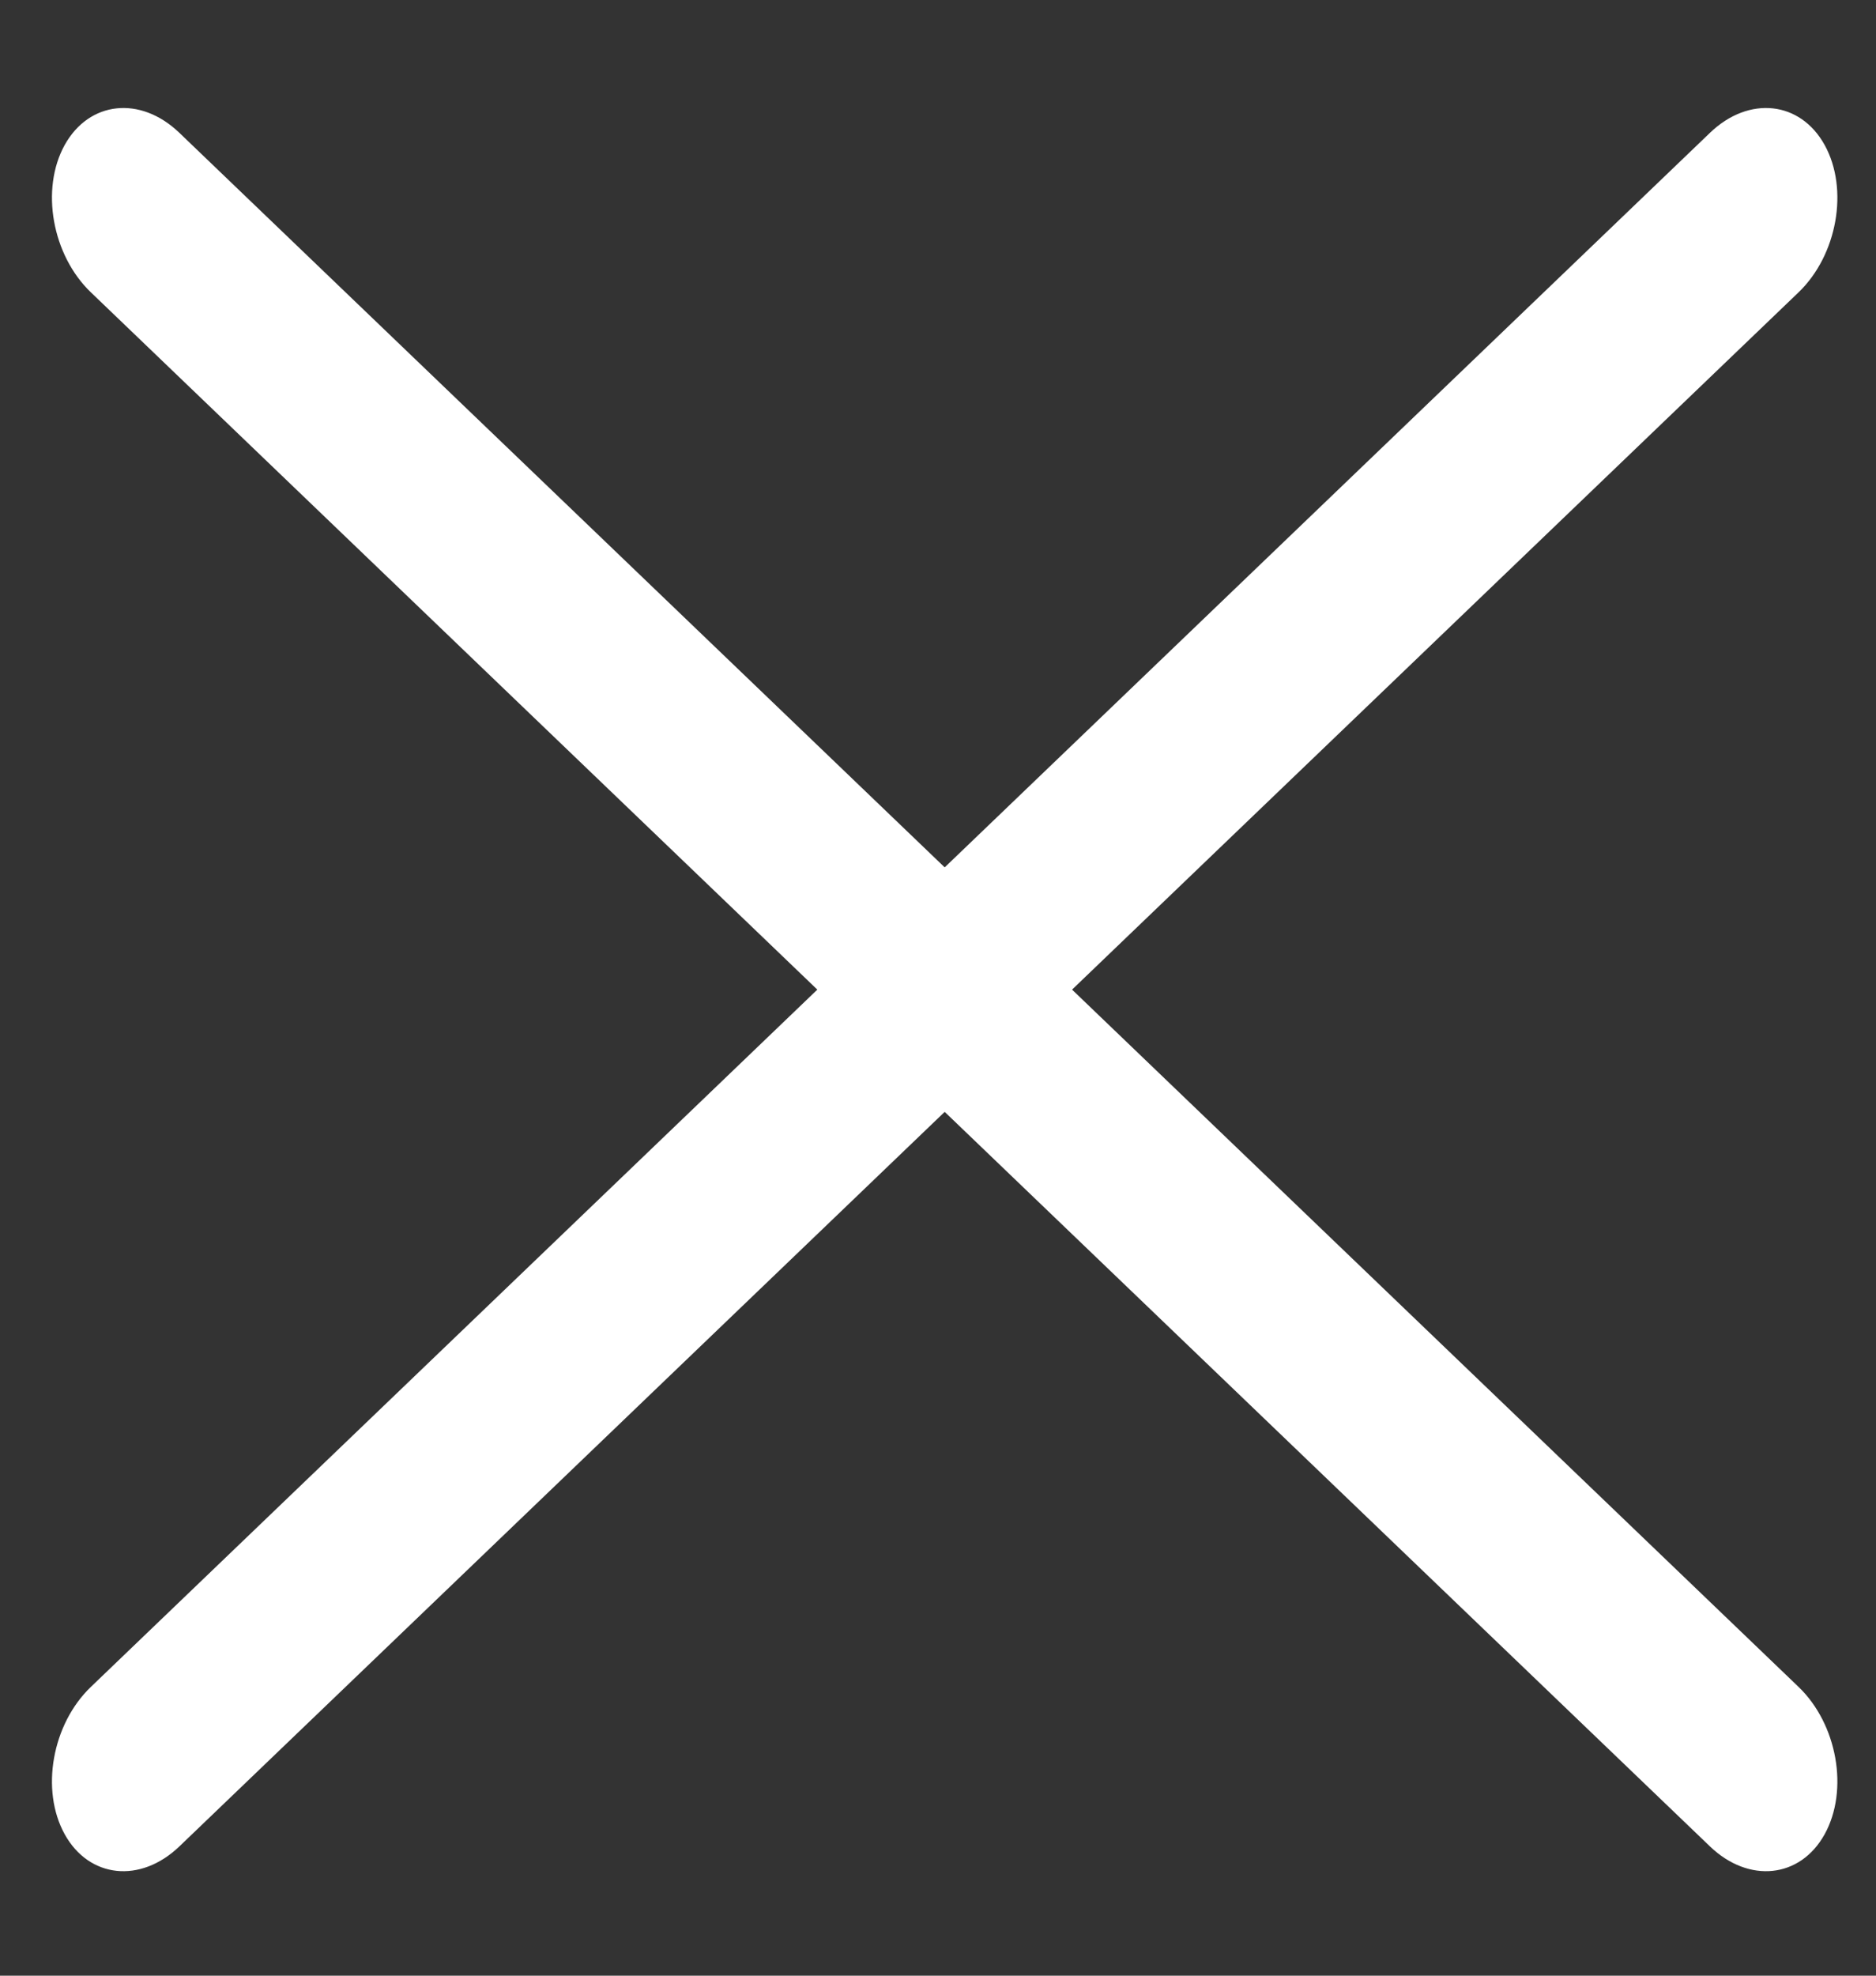
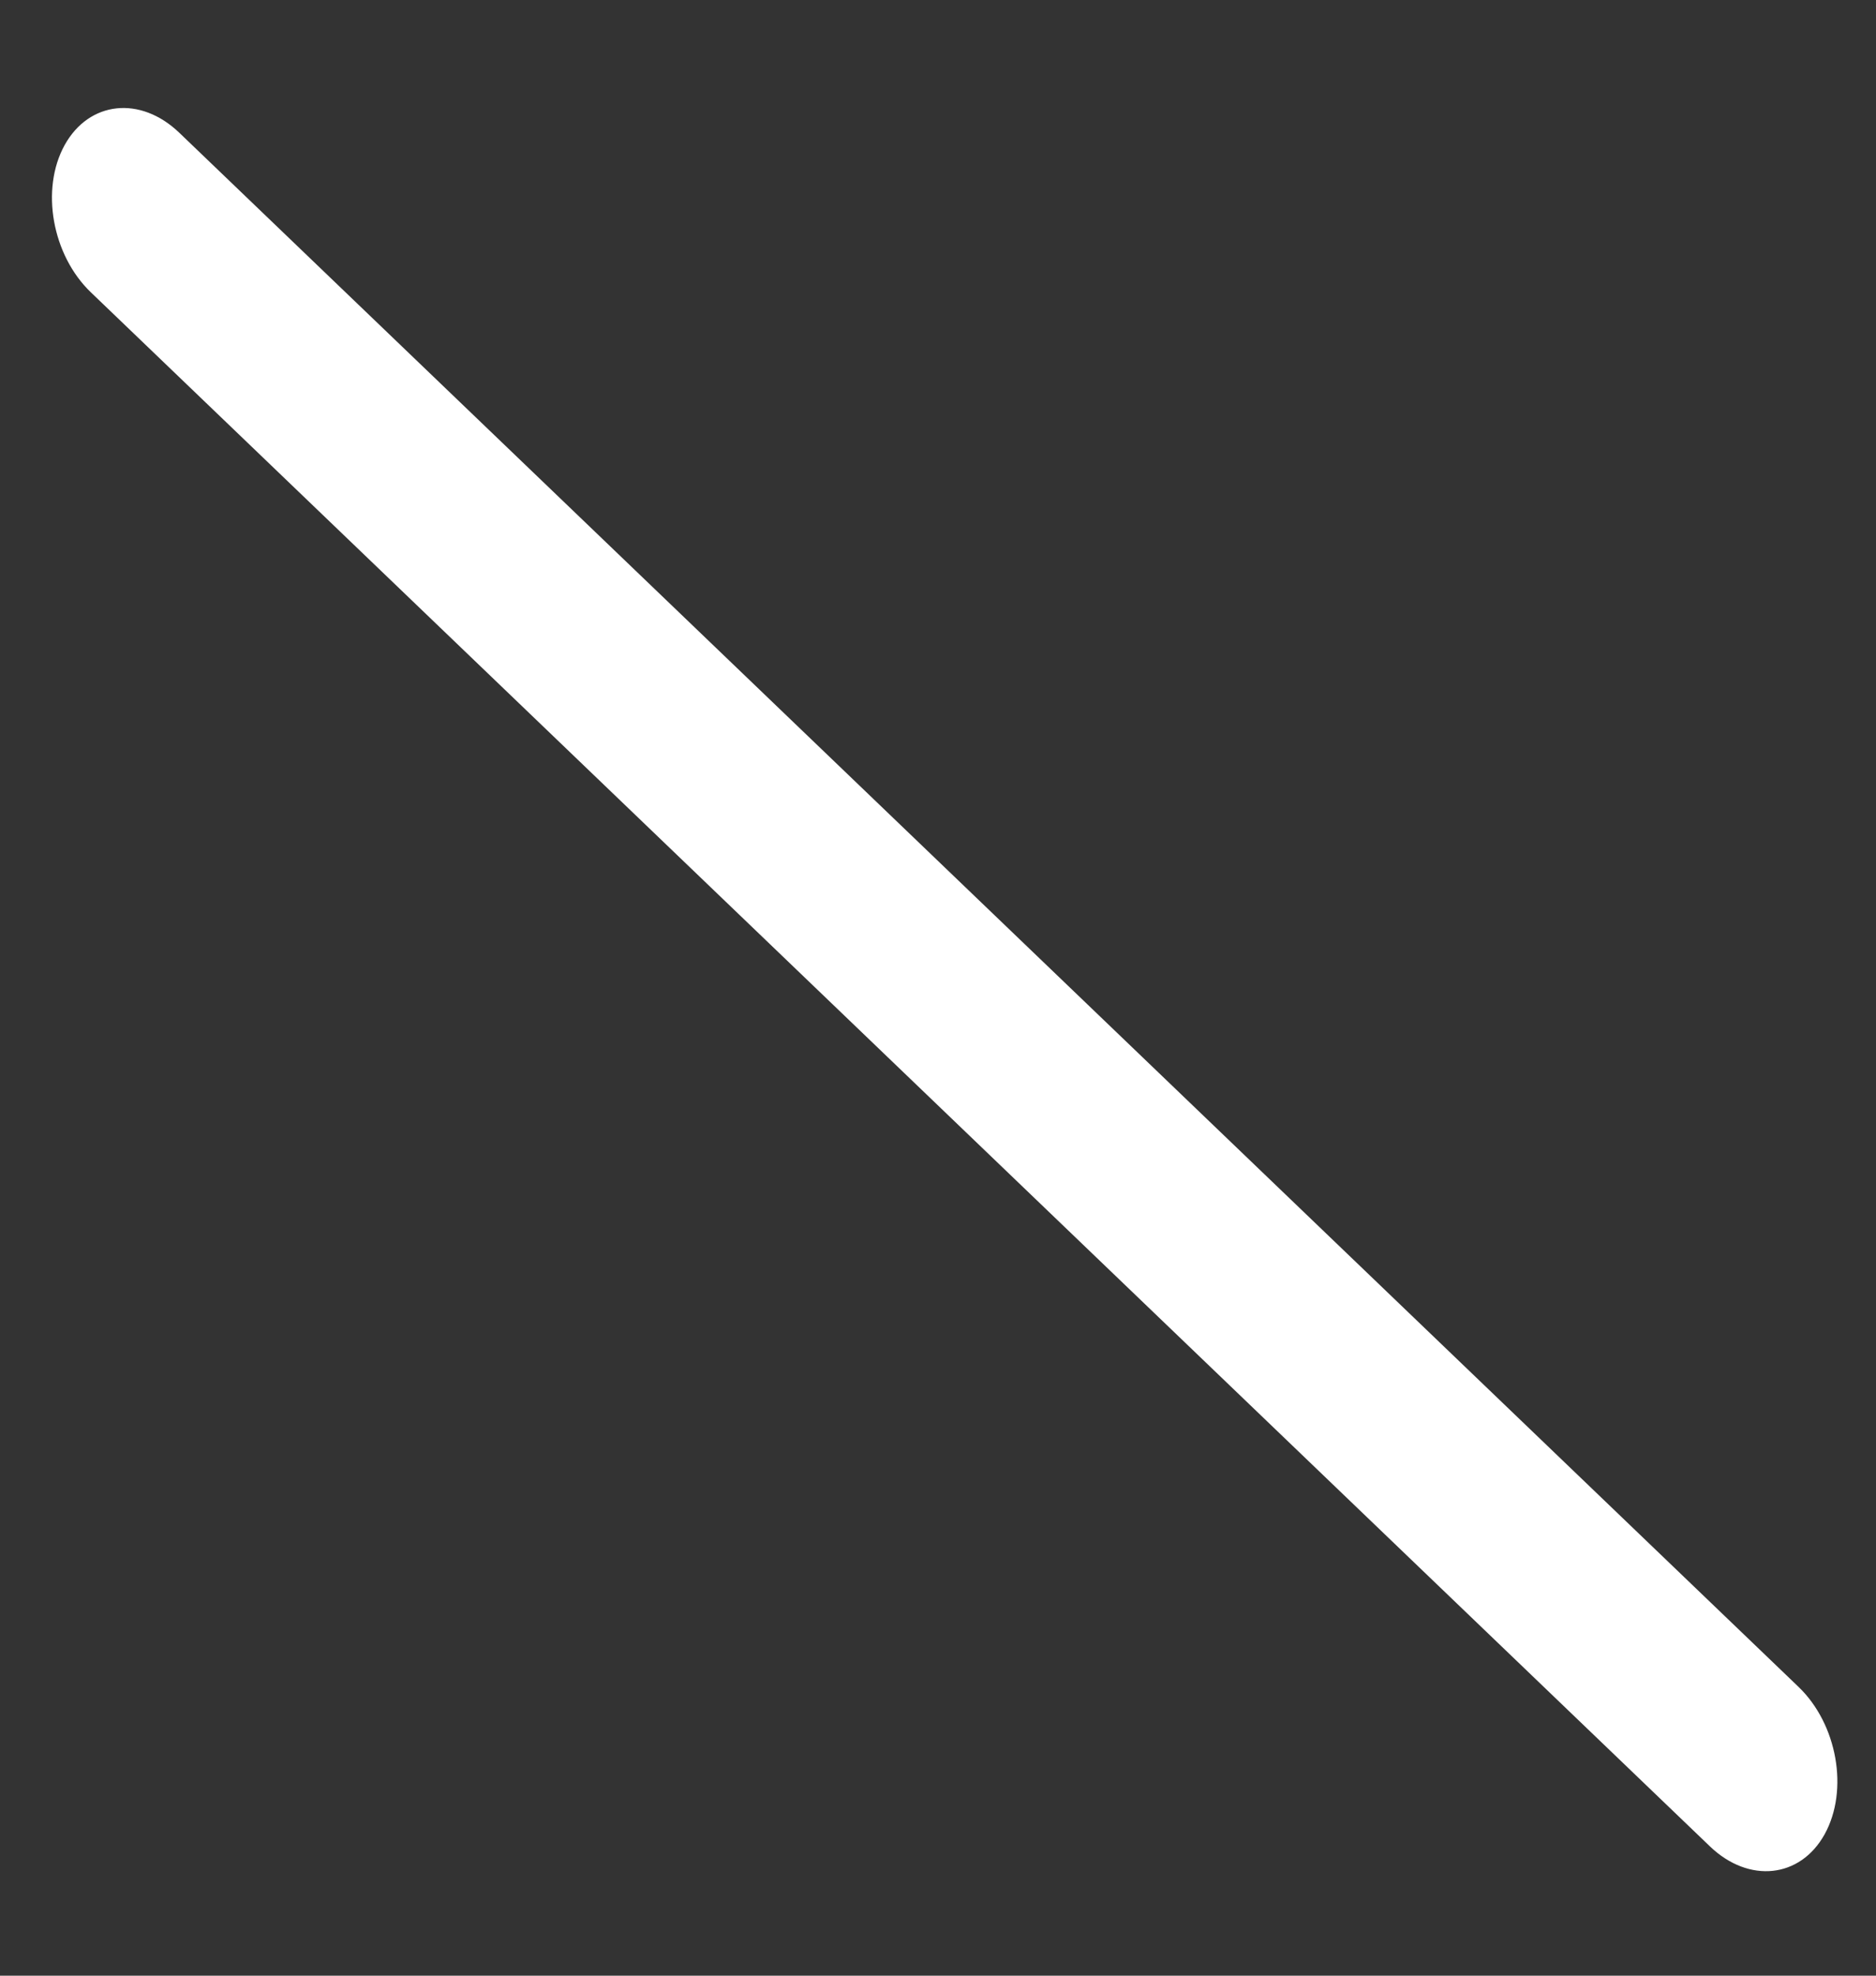
<svg xmlns="http://www.w3.org/2000/svg" width="19" height="20" viewBox="0 0 19 20" fill="none">
  <rect x="0" y="0" width="19" height="20" fill="#333333" stroke="none" />
  <path d="M18.48 18.568C18.727 18.121 18.608 17.453 18.215 17.076L1.816 1.344C1.422 0.966 0.903 1.022 0.655 1.468C0.408 1.915 0.527 2.583 0.921 2.96L17.319 18.692C17.713 19.069 18.233 19.014 18.48 18.568Z" fill="white" />
-   <path d="M0.655 18.568C0.408 18.121 0.527 17.453 0.921 17.076L17.319 1.344C17.713 0.966 18.233 1.022 18.48 1.468C18.727 1.915 18.608 2.583 18.215 2.96L1.816 18.692C1.422 19.069 0.902 19.014 0.655 18.568Z" fill="white" />
</svg>